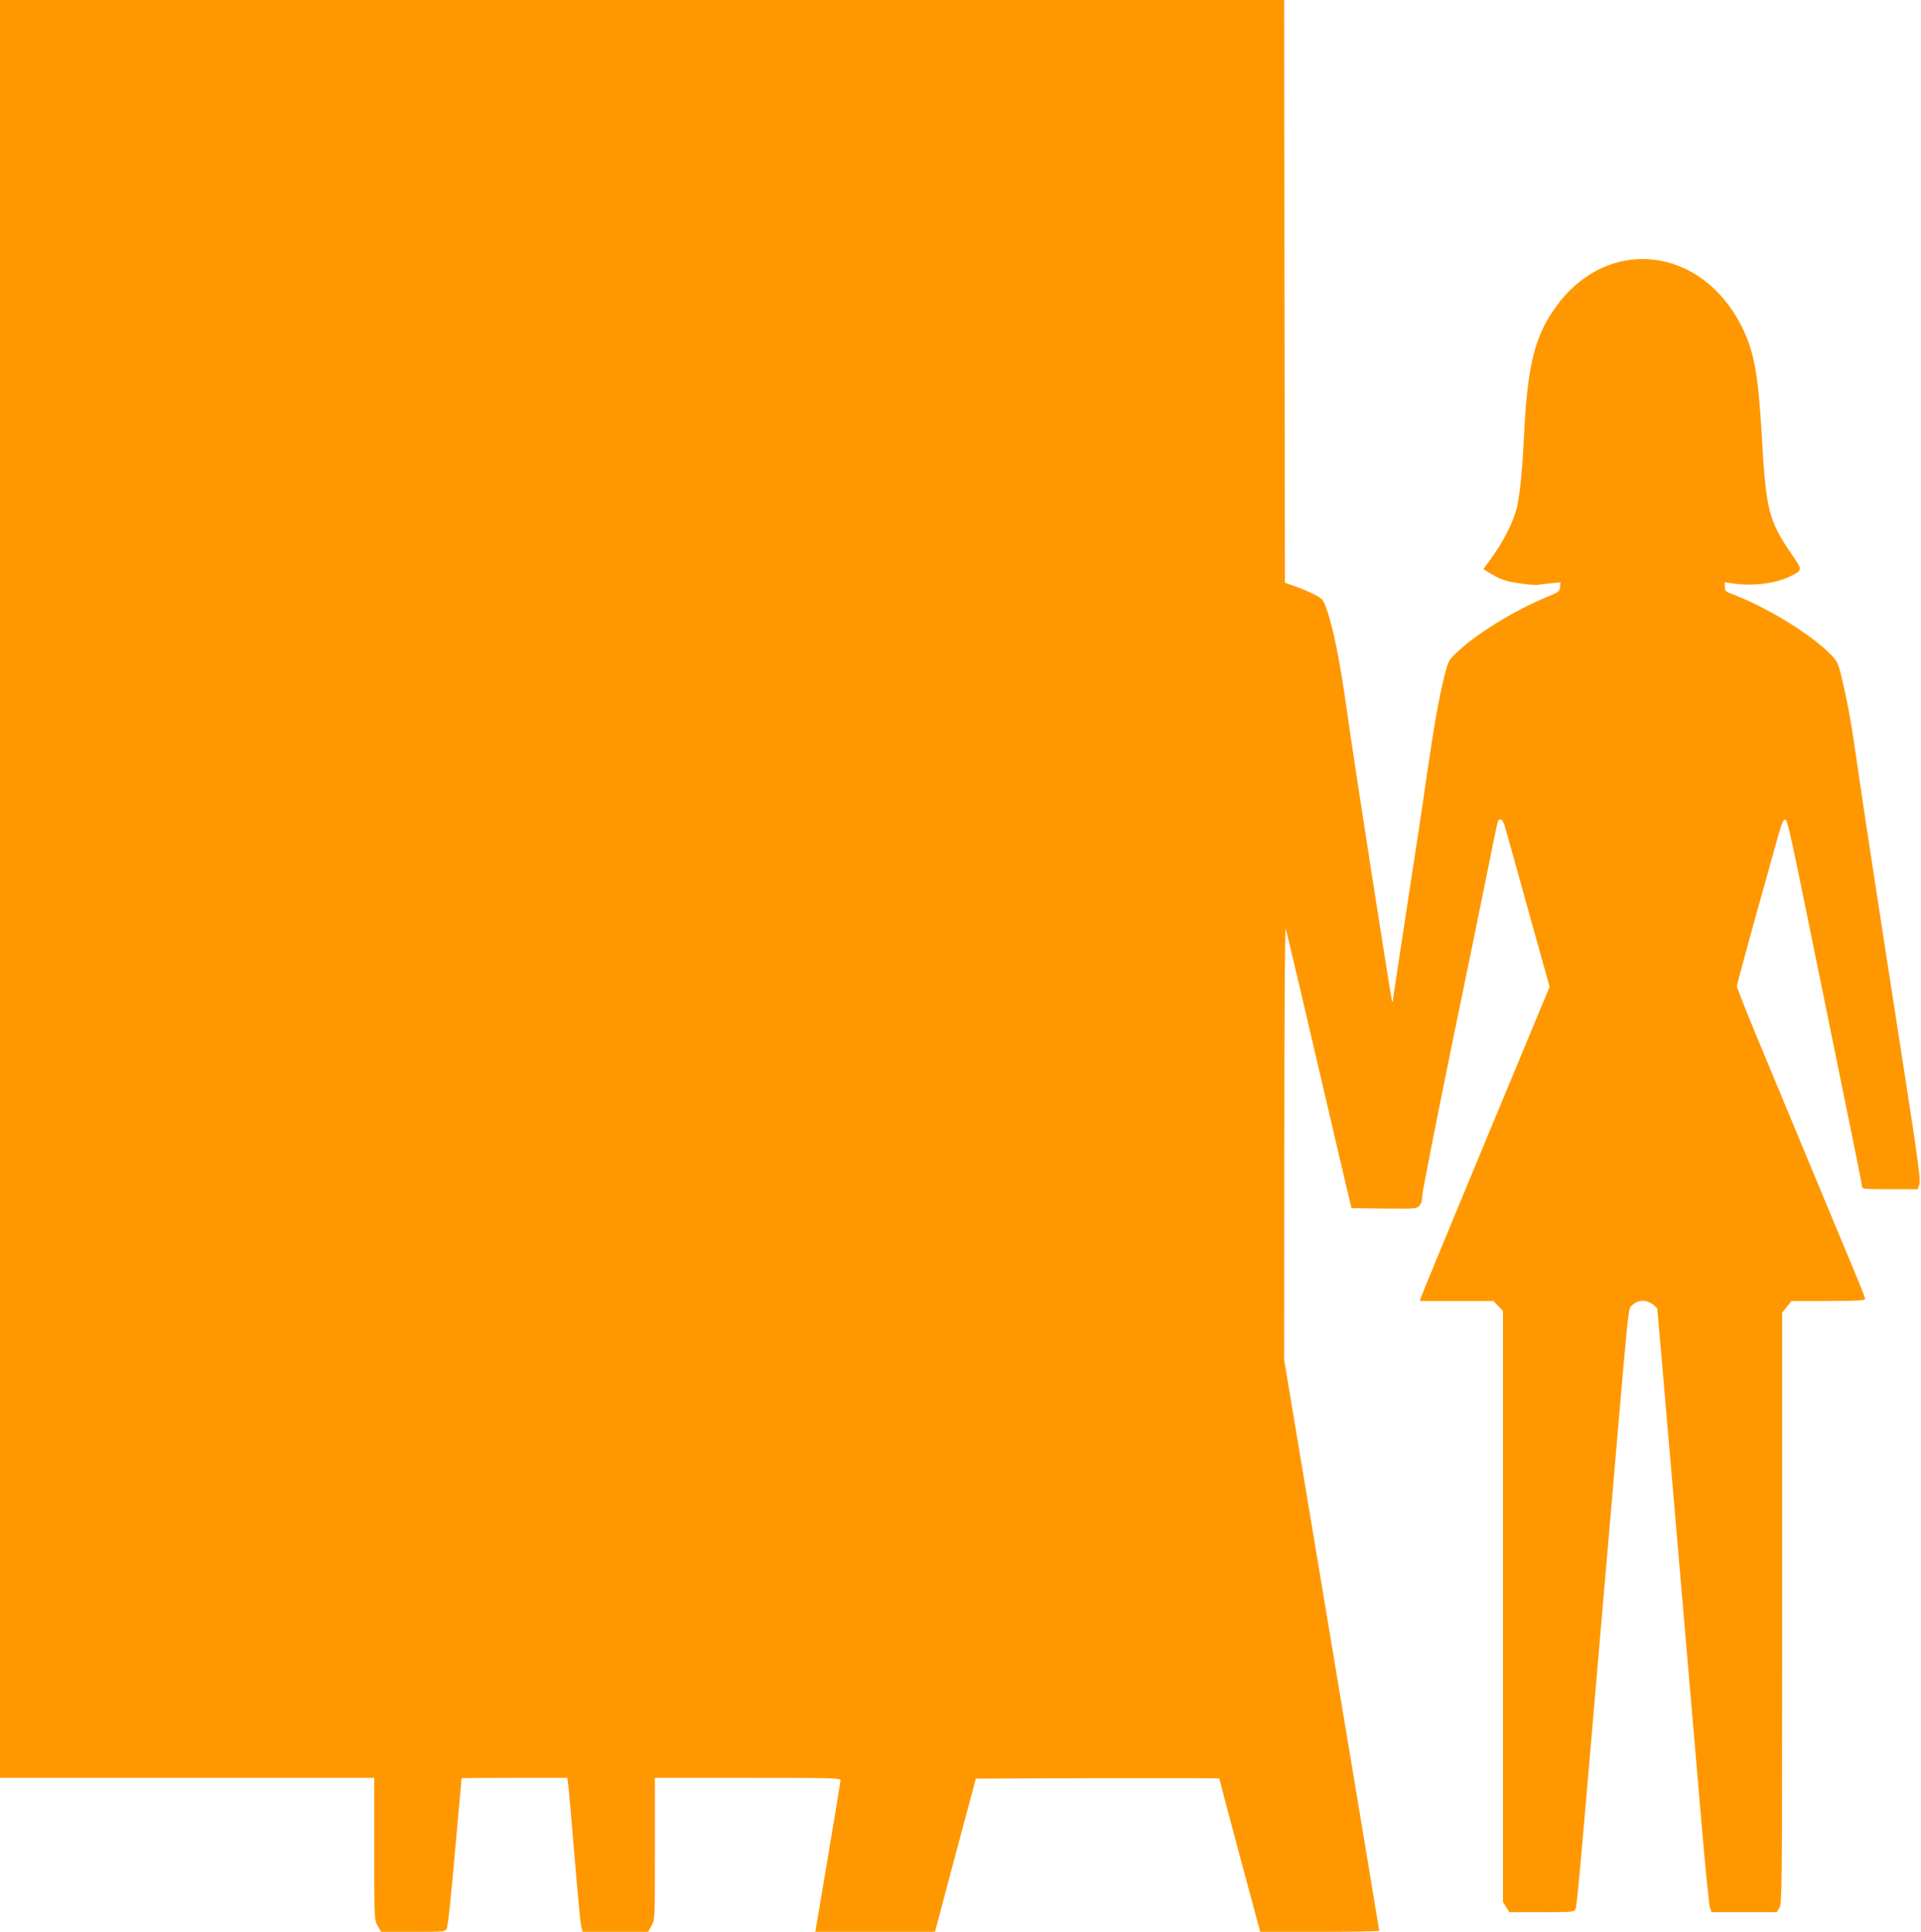
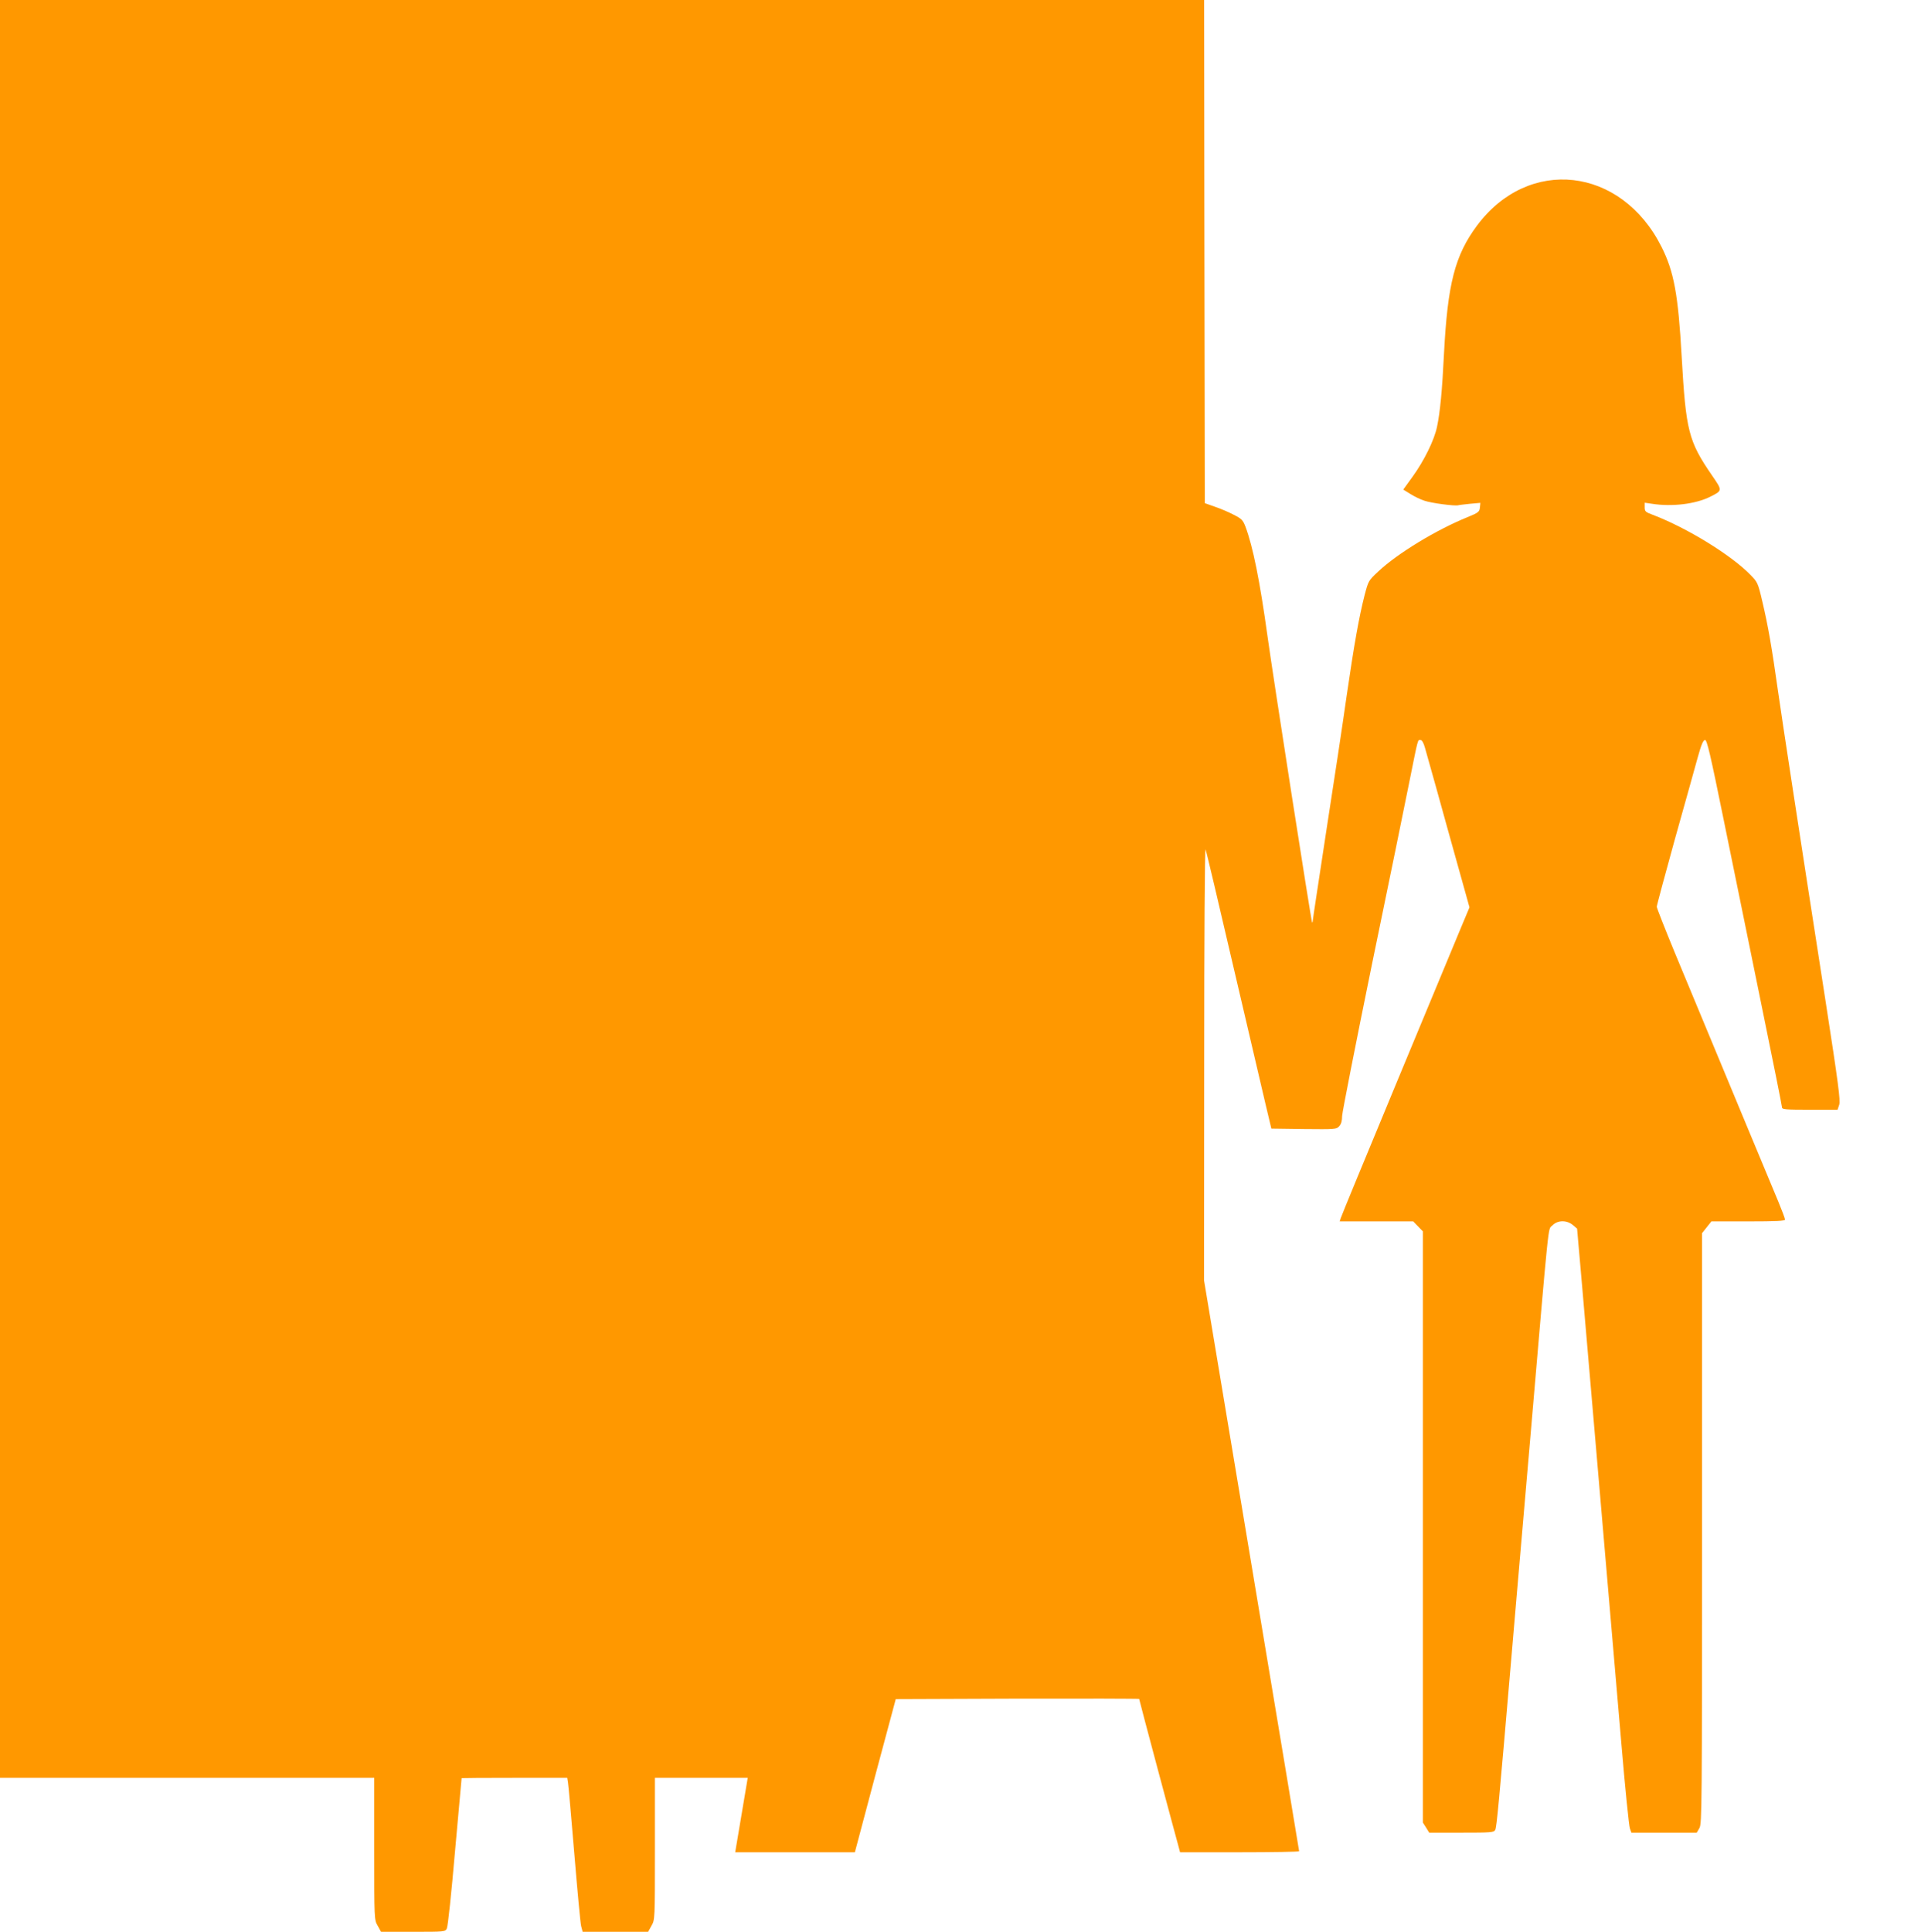
<svg xmlns="http://www.w3.org/2000/svg" version="1.0" width="1273pt" height="1280pt" viewBox="0 0 1273 1280" preserveAspectRatio="xMidYMid meet">
  <g transform="translate(0,1280) scale(0.1,-0.1)" fill="#ff9800" stroke="none">
-     <path d="M0 6910 l0 -5890 1240 0 1240 0 0 -471 c0 -469 0 -470 23 -509 l22 -40 212 0 c209 0 213 0 224 22 7 12 31 240 54 508 24 267 44 486 44 488 1 1 158 2 351 2 l349 0 5 -32 c3 -18 22 -231 42 -473 20 -242 40 -457 45 -477 l10 -38 217 0 217 0 22 40 c23 39 23 40 23 509 l0 471 615 0 c579 0 615 -1 615 -17 -1 -10 -38 -240 -84 -510 l-83 -493 396 0 397 0 135 508 136 507 807 3 c443 1 806 0 806 -2 0 -3 56 -215 125 -473 69 -257 130 -485 136 -505 l10 -38 394 0 c217 0 395 3 395 7 0 4 -142 856 -315 1894 l-315 1888 1 1438 c0 813 4 1429 9 1418 5 -11 88 -362 185 -780 98 -418 194 -830 214 -915 l37 -155 215 -3 c209 -2 216 -2 235 19 13 14 19 36 19 68 1 25 90 478 198 1006 109 528 221 1073 248 1210 59 293 54 275 73 275 10 0 21 -19 30 -52 37 -130 111 -395 146 -523 21 -77 64 -229 94 -337 l55 -197 -64 -153 c-35 -84 -225 -542 -423 -1018 -198 -477 -363 -876 -366 -888 l-7 -22 243 0 244 0 32 -33 32 -33 0 -1958 0 -1959 21 -33 21 -34 213 0 c201 0 215 1 225 19 9 18 23 162 110 1181 17 195 41 483 55 640 14 157 43 495 65 753 130 1514 118 1399 147 1429 35 37 95 38 137 4 l28 -24 34 -388 c18 -214 61 -706 94 -1094 95 -1105 116 -1348 165 -1925 25 -297 51 -552 57 -567 l10 -28 217 0 216 0 18 31 c16 29 17 142 17 1986 l0 1955 31 39 31 39 244 0 c186 0 244 3 244 12 0 7 -20 60 -44 118 -39 92 -293 704 -685 1647 -66 160 -121 299 -121 308 0 9 54 209 119 444 66 234 134 479 152 544 24 87 37 117 49 117 13 0 35 -95 123 -527 59 -291 171 -835 247 -1210 77 -375 140 -689 140 -698 0 -13 26 -15 184 -15 l184 0 11 33 c9 26 -6 141 -89 677 -195 1254 -281 1818 -316 2060 -42 297 -66 435 -105 600 -28 120 -32 127 -77 173 -129 133 -425 314 -649 399 -48 18 -53 22 -53 50 l0 30 48 -7 c133 -21 290 -2 387 47 81 41 81 39 11 141 -156 227 -173 295 -201 787 -23 411 -51 564 -134 728 -267 531 -881 600 -1223 139 -146 -197 -194 -385 -218 -847 -12 -245 -26 -389 -46 -484 -18 -88 -85 -225 -164 -334 l-60 -83 47 -29 c25 -16 68 -37 94 -45 46 -16 202 -36 223 -30 6 2 42 6 79 10 l68 6 -3 -31 c-3 -28 -9 -34 -83 -64 -207 -84 -463 -240 -589 -358 -67 -62 -67 -64 -92 -158 -37 -145 -69 -324 -119 -667 -24 -171 -85 -575 -135 -896 -49 -322 -90 -590 -90 -597 0 -8 -2 -11 -4 -9 -6 6 -257 1618 -296 1899 -50 362 -96 591 -146 724 -17 44 -26 52 -79 79 -32 17 -89 41 -125 53 l-65 23 -3 1931 -2 1930 -4255 0 -4255 0 0 -5890z" />
+     <path d="M0 6910 l0 -5890 1240 0 1240 0 0 -471 c0 -469 0 -470 23 -509 l22 -40 212 0 c209 0 213 0 224 22 7 12 31 240 54 508 24 267 44 486 44 488 1 1 158 2 351 2 l349 0 5 -32 c3 -18 22 -231 42 -473 20 -242 40 -457 45 -477 l10 -38 217 0 217 0 22 40 c23 39 23 40 23 509 l0 471 615 0 l-83 -493 396 0 397 0 135 508 136 507 807 3 c443 1 806 0 806 -2 0 -3 56 -215 125 -473 69 -257 130 -485 136 -505 l10 -38 394 0 c217 0 395 3 395 7 0 4 -142 856 -315 1894 l-315 1888 1 1438 c0 813 4 1429 9 1418 5 -11 88 -362 185 -780 98 -418 194 -830 214 -915 l37 -155 215 -3 c209 -2 216 -2 235 19 13 14 19 36 19 68 1 25 90 478 198 1006 109 528 221 1073 248 1210 59 293 54 275 73 275 10 0 21 -19 30 -52 37 -130 111 -395 146 -523 21 -77 64 -229 94 -337 l55 -197 -64 -153 c-35 -84 -225 -542 -423 -1018 -198 -477 -363 -876 -366 -888 l-7 -22 243 0 244 0 32 -33 32 -33 0 -1958 0 -1959 21 -33 21 -34 213 0 c201 0 215 1 225 19 9 18 23 162 110 1181 17 195 41 483 55 640 14 157 43 495 65 753 130 1514 118 1399 147 1429 35 37 95 38 137 4 l28 -24 34 -388 c18 -214 61 -706 94 -1094 95 -1105 116 -1348 165 -1925 25 -297 51 -552 57 -567 l10 -28 217 0 216 0 18 31 c16 29 17 142 17 1986 l0 1955 31 39 31 39 244 0 c186 0 244 3 244 12 0 7 -20 60 -44 118 -39 92 -293 704 -685 1647 -66 160 -121 299 -121 308 0 9 54 209 119 444 66 234 134 479 152 544 24 87 37 117 49 117 13 0 35 -95 123 -527 59 -291 171 -835 247 -1210 77 -375 140 -689 140 -698 0 -13 26 -15 184 -15 l184 0 11 33 c9 26 -6 141 -89 677 -195 1254 -281 1818 -316 2060 -42 297 -66 435 -105 600 -28 120 -32 127 -77 173 -129 133 -425 314 -649 399 -48 18 -53 22 -53 50 l0 30 48 -7 c133 -21 290 -2 387 47 81 41 81 39 11 141 -156 227 -173 295 -201 787 -23 411 -51 564 -134 728 -267 531 -881 600 -1223 139 -146 -197 -194 -385 -218 -847 -12 -245 -26 -389 -46 -484 -18 -88 -85 -225 -164 -334 l-60 -83 47 -29 c25 -16 68 -37 94 -45 46 -16 202 -36 223 -30 6 2 42 6 79 10 l68 6 -3 -31 c-3 -28 -9 -34 -83 -64 -207 -84 -463 -240 -589 -358 -67 -62 -67 -64 -92 -158 -37 -145 -69 -324 -119 -667 -24 -171 -85 -575 -135 -896 -49 -322 -90 -590 -90 -597 0 -8 -2 -11 -4 -9 -6 6 -257 1618 -296 1899 -50 362 -96 591 -146 724 -17 44 -26 52 -79 79 -32 17 -89 41 -125 53 l-65 23 -3 1931 -2 1930 -4255 0 -4255 0 0 -5890z" />
  </g>
</svg>